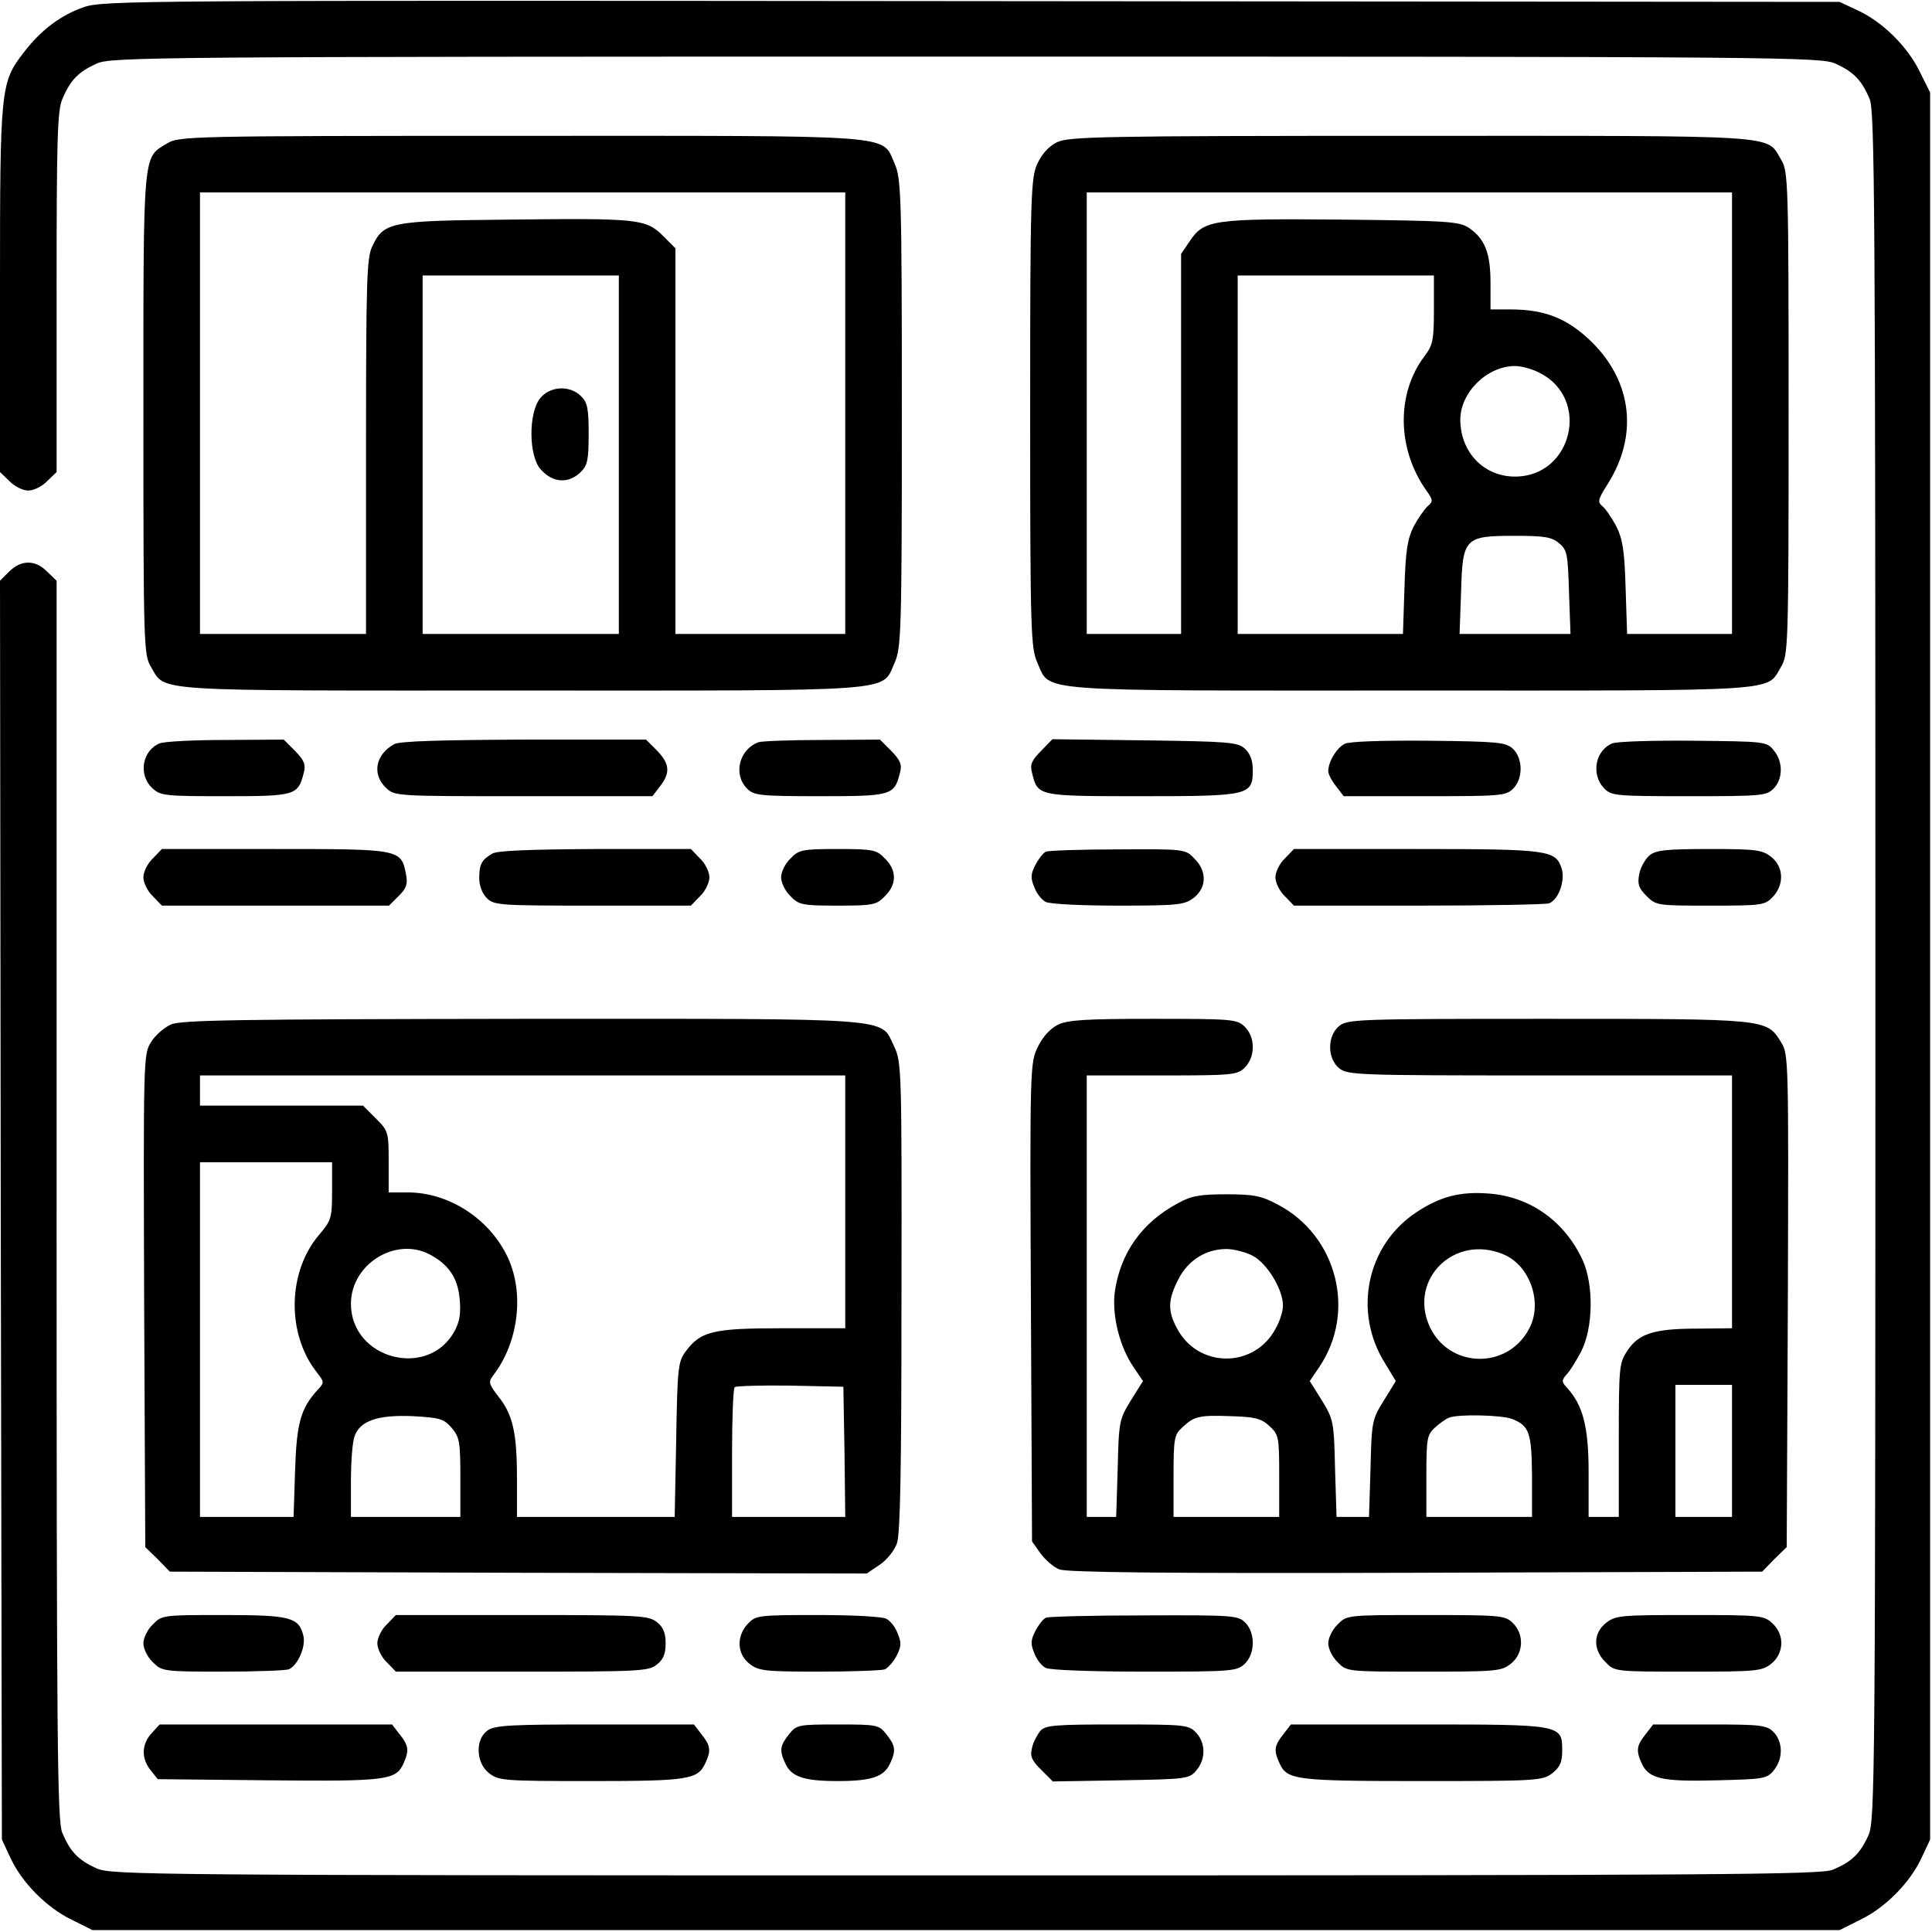
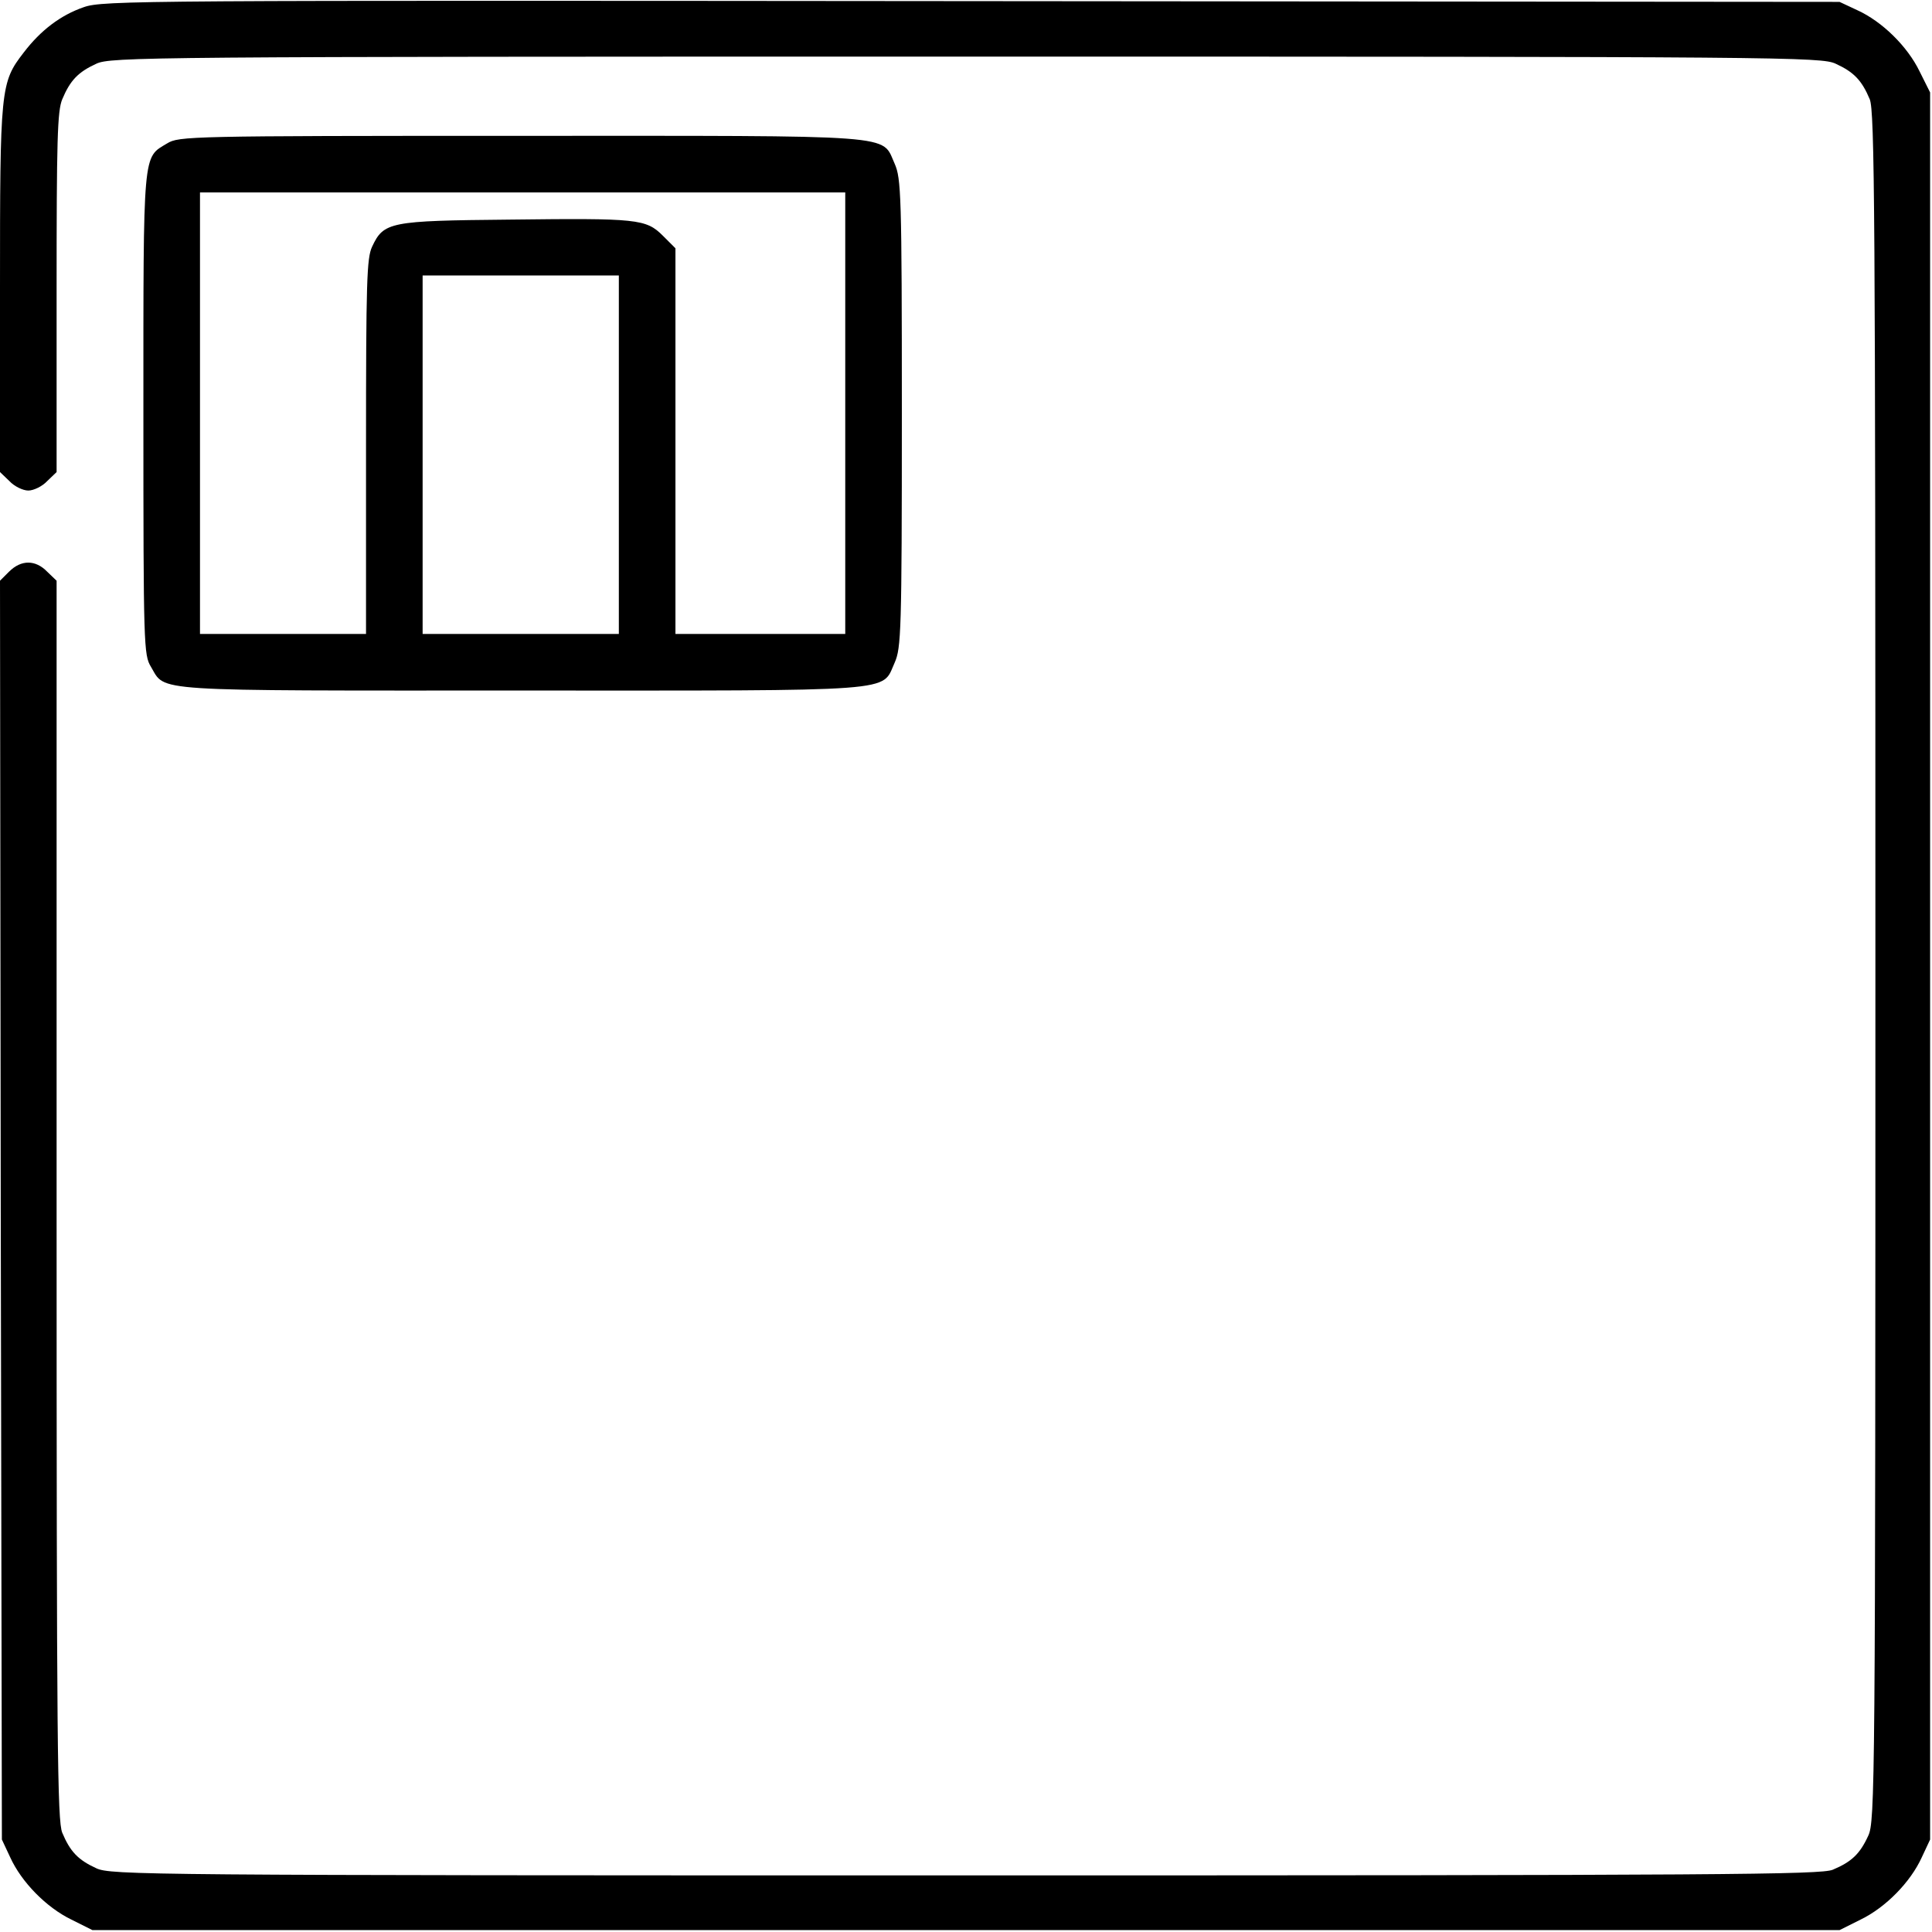
<svg xmlns="http://www.w3.org/2000/svg" version="1.0" width="682.667" height="682.667" viewBox="0 0 512 512">
  <path d="M22.2 1.9q-9.15 3.15-15.9 12C.1 21.9 0 23.3 0 76.7v48.4l2.5 2.4c1.3 1.4 3.6 2.5 5 2.5s3.7-1.1 5-2.5l2.5-2.4V77.5c0-40.5.2-48.1 1.5-51.2 2.1-5 4.2-7.2 9-9.4C29.3 15.1 38.3 15 256 15s226.7.1 230.5 1.9c4.8 2.2 6.9 4.4 9 9.4 1.3 3.2 1.5 28.5 1.5 229.9 0 217.5-.1 226.5-1.9 230.3-2.2 4.8-4.4 6.9-9.4 9-3.2 1.3-28.5 1.5-229.9 1.5-217.5 0-226.5-.1-230.3-1.9-4.8-2.2-6.9-4.4-9-9.4-1.3-3.2-1.5-22.3-1.5-167.7V153.9l-2.5-2.4c-3.1-3.2-6.9-3.2-10.1 0L0 153.9l.2 166.8.3 166.8 2.2 4.7c3 6.6 9.6 13.3 16.2 16.5l5.6 2.8h463l5.6-2.8c6.6-3.2 13.2-9.9 16.2-16.5l2.2-4.7v-463l-2.8-5.6c-3.2-6.6-9.9-13.2-16.5-16.2L487.5.5l-230-.2C36.7.1 27.3.1 22.2 1.9" />
  <path d="M44.3 38c-6.5 3.9-6.3 1.3-6.3 71.7 0 61.5.1 63.9 2 67 4 6.7-1.5 6.3 98 6.3 101.6 0 95.5.5 99.1-7.4 1.7-3.9 1.9-7.9 1.9-66.1s-.2-62.2-1.9-66.1c-3.6-7.9 2.5-7.4-99.3-7.4-87.8 0-90.4.1-93.5 2M224 109.5V168h-45V65.8l-3.3-3.3c-4.5-4.5-6.7-4.7-40.7-4.3-31.8.3-33.3.6-36.4 7.2-1.4 3-1.6 9.2-1.6 53V168H53V51h171zm-60 11V168h-52V73h52z" />
-   <path d="M143.1 105.6c-3.1 4-3 15.3.2 18.8 3.2 3.6 7.4 3.9 10.7.6 1.7-1.7 2-3.3 2-10s-.3-8.3-2-10c-3-3-8.3-2.7-10.9.6m137-67.9c-2.2 1.1-4 3.1-5.2 5.7-1.7 3.8-1.9 8-1.9 66.1 0 58.2.2 62.2 1.9 66.1 3.6 7.9-2.5 7.4 99.1 7.4 99.5 0 94 .4 98-6.3 1.9-3.1 2-5.5 2-67.2s-.1-64.1-2-67.2c-4-6.7 1.5-6.3-98.2-6.3-82.2 0-90.6.2-93.7 1.7M459 109.5V168h-27.8l-.4-12.3c-.3-10-.8-12.9-2.5-16.3-1.2-2.2-2.8-4.6-3.7-5.3-1.3-1.1-1.1-1.8 1.5-5.9 8-12.7 6.5-26.8-4.1-37.4-6.4-6.3-12.4-8.8-21.7-8.8H395v-7c0-8-1.5-11.7-5.7-14.6-2.6-1.7-5.3-1.9-33.3-2.2-34.4-.3-36.9 0-40.7 5.7l-2.3 3.4V168h-25V51h171zm-79-27.4c0 8.1-.3 9.4-2.5 12.3-7.5 9.9-7.3 24.6.5 35.6 1.8 2.5 1.8 2.9.4 4.1-.8.7-2.5 3.1-3.7 5.3-1.7 3.4-2.2 6.3-2.5 16.3l-.4 12.3H328V73h52zm28 16.7c13.6 6.8 8.7 27.5-6.5 27.5-8.3 0-14.5-6.5-14.5-15.1 0-7.2 7.1-14.2 14.5-14.2 1.7 0 4.6.8 6.5 1.8m5.1 45.1c2.2 1.8 2.4 2.8 2.7 13l.4 11.1h-29.4l.4-11.1c.4-14.4.9-14.9 14.3-14.9 7.6 0 9.7.3 11.6 1.9M42.3 197c-4.6 1.9-5.7 8.3-2 11.8 2.2 2.1 3.3 2.2 19.4 2.2 18.6 0 19.3-.2 20.8-6.2.6-2.2.1-3.3-2.3-5.8l-3-3-15.4.1c-8.4 0-16.3.4-17.5.9m62.2.2c-5 2.7-6 8-2.2 11.6 2.3 2.2 2.8 2.2 36.4 2.2h34.2l2-2.6c2.8-3.6 2.6-6-.8-9.5l-2.9-2.9h-32.4c-21.4.1-33 .4-34.3 1.2m96.5-.5c-5.1 1.9-6.8 8.5-3 12.3 1.8 1.8 3.3 2 19.3 2 19 0 19.7-.2 21.2-6.2.6-2.2.1-3.3-2.3-5.8l-3-3-15.4.1c-8.4 0-16 .3-16.8.6m74.9 2.3c-2.5 2.5-3 3.6-2.4 5.8 1.5 6.2 1.4 6.2 28.9 6.2 28.7 0 29.6-.2 29.6-6.9 0-2.6-.7-4.4-2.1-5.7-1.9-1.7-4.2-1.9-26.5-2.2l-24.5-.3zm80.5-1.9c-2.2 1.1-4.4 4.8-4.4 7.3 0 .7.9 2.5 2.1 4l2 2.6h21.5c20.1 0 21.5-.1 23.4-2 2.7-2.7 2.6-8.1-.1-10.6-1.9-1.7-4-1.9-22.3-2.1-12.6-.1-20.9.2-22.2.8m70.9-.1c-4.5 1.8-5.7 8.1-2.3 11.8 2 2.1 2.8 2.2 22.5 2.2 19.2 0 20.6-.1 22.5-2 2.5-2.5 2.6-7.1.1-10.1-1.9-2.4-2.3-2.4-21.3-2.6-10.6-.1-20.3.2-21.5.7M40.5 227.5c-1.4 1.3-2.5 3.6-2.5 5s1.1 3.7 2.5 5l2.4 2.5h60.2l2.6-2.6c2-2 2.4-3.1 1.9-5.7-1.3-6.7-1.5-6.7-34.8-6.7H42.9zm90-1.3c-2.8 1.6-3.5 2.8-3.5 6.5 0 2 .8 4.1 2 5.3 1.9 1.9 3.3 2 28 2h26.1l2.4-2.5c1.4-1.3 2.5-3.6 2.5-5s-1.1-3.7-2.5-5l-2.4-2.5h-25.3c-17 .1-26 .4-27.3 1.2m79 1.3c-1.4 1.3-2.5 3.6-2.5 5s1.1 3.7 2.5 5c2.2 2.3 3.1 2.5 12.5 2.5s10.3-.2 12.5-2.5c3.2-3.1 3.2-6.9 0-10-2.2-2.3-3.1-2.5-12.5-2.5s-10.3.2-12.5 2.5m67.7-1.8c-.7.3-1.9 1.8-2.8 3.5-1.3 2.5-1.3 3.5-.3 5.9.6 1.7 2 3.4 3 3.9 1 .6 9.6 1 19.2 1 16.1 0 17.6-.2 20.1-2.1 3.4-2.7 3.5-7.1.1-10.4-2.4-2.5-2.6-2.5-20.2-2.4-9.8 0-18.4.3-19.1.6m63.3 1.8c-1.4 1.3-2.5 3.6-2.5 5s1.1 3.7 2.5 5l2.4 2.5h33c18.1 0 33.7-.3 34.6-.6 2.6-1 4.4-6.2 3.3-9.4-1.6-4.7-3.6-5-38.4-5h-32.5zm96.6-.8c-1.1 1-2.4 3.2-2.7 5-.5 2.6-.1 3.7 1.9 5.7 2.6 2.6 2.9 2.6 17 2.6 13.7 0 14.4-.1 16.5-2.3 3.1-3.3 2.9-8-.4-10.6-2.4-1.9-4-2.1-16.4-2.1-11.7 0-14.1.3-15.9 1.7M45.3 271.5c-1.8.8-4.2 2.9-5.3 4.7-2 3.2-2 4.5-1.8 68.5l.3 65.3 3.3 3.2 3.2 3.3 92.3.3 92.4.2 3.4-2.3c1.9-1.3 3.9-3.7 4.6-5.7.9-2.6 1.2-20.2 1.2-65.4.1-60.4 0-62.1-1.9-66.2-3.9-7.9 2.4-7.4-98.7-7.4-74.8.1-90.3.3-93 1.5m178.7 47V352h-16.7c-18.5 0-21.7.8-25.7 6.3-1.9 2.6-2.1 4.5-2.4 23.3l-.4 20.4H137v-10.3c0-12-1.1-16.9-5-21.7-2.5-3.3-2.6-3.8-1.3-5.5 6.7-8.7 8.3-21.7 3.9-31.2C129.8 323 119 316 108 316h-5v-8.1c0-7.9-.1-8.2-3.4-11.5l-3.4-3.4H53v-8h171zm-136-2.9c0 7.2-.2 7.8-3.4 11.6-8.4 9.8-8.7 26.2-.7 36.4 2.1 2.7 2.1 2.8.2 4.8-4.4 4.9-5.5 8.7-5.9 21.3l-.4 12.3H53v-94h35zm25.8 16.8c5 2.6 7.5 6.2 8 11.7.4 3.9 0 6.1-1.3 8.6-7 12.9-27.5 7.5-27.5-7.2 0-10.4 11.7-17.8 20.8-13.1m110 52.3.2 17.3h-30v-16.8c0-9.3.3-17.2.7-17.6.4-.3 7-.5 14.7-.4l14.1.3zm-104.1-6.3c2.1 2.5 2.3 3.7 2.3 13.2V402H93v-9.4c0-5.2.4-10.6 1-12.1 1.5-4 6.2-5.6 15.4-5.2 7.2.4 8.2.7 10.3 3.1m160.6-106.8c-2 1-4 3.2-5.3 5.9-2 4.2-2.1 5.3-1.8 67.6l.3 63.4 2.2 3.1c1.2 1.7 3.5 3.7 5 4.3 2.1.8 27.2 1.1 94.5.9l91.8-.3 3.2-3.3 3.3-3.2.3-65.3c.2-64 .2-65.3-1.8-68.5-3.8-6.2-3.5-6.2-61.9-6.2-50.2 0-53 .1-55.2 1.9-3.2 2.6-3.2 8.6 0 11.2 2.2 1.8 5 1.9 53.2 1.9H459v67l-9.2.1c-11.4 0-15.5 1.3-18.5 5.8-2.2 3.3-2.3 4.2-2.3 23.7V402h-8v-11.8c0-12.1-1.5-17.8-5.7-22.4-1.5-1.6-1.5-2-.1-3.6.9-.9 2.6-3.7 3.9-6.2 3.1-6.2 3.3-17.5.3-24.1-4.8-10.3-13.9-16.8-24.9-17.6-7.5-.6-12.9.8-19.2 5-13.1 8.7-16.8 26.3-8.3 39.9l2.9 4.8-3.2 5.2c-3.1 5-3.2 5.5-3.5 18l-.4 12.8h-8.6l-.4-12.8c-.3-12.5-.4-13-3.5-18.1l-3.2-5.1 2.5-3.7c9.9-14.6 4.8-34.8-11-43.1-4.4-2.3-6.3-2.7-13.6-2.7-6.9 0-9.3.4-12.7 2.3-9.7 5.1-15.5 13.4-16.9 23.8-.7 6.1 1.3 14.3 5 19.7l2.5 3.7-3.2 5.1c-3.1 5.1-3.2 5.6-3.5 18.1l-.4 12.8H288V285h19.8c18.6 0 20-.1 22-2 1.4-1.4 2.2-3.3 2.2-5.5s-.8-4.1-2.2-5.5c-2.1-1.9-3.4-2-24.2-2-18.1 0-22.7.3-25.3 1.6m51.7 61.2c3.8 2 8 8.9 8 13.2 0 1.4-.8 4.1-1.9 6-5.6 10.7-20.6 10.7-26.2 0-2.5-4.6-2.4-7.6.4-13 2.5-5 7.3-8 12.7-8 1.9 0 5.1.8 7 1.8m66.4-.4c7 2.9 10.5 12.7 6.9 19.6-5.7 11.1-21.4 10.7-26.5-.6-5.5-12.5 6.7-24.4 19.6-19m60.6 52.1V402h-15v-35h15zm-122.6-6.6c2.5 2.3 2.6 2.9 2.6 13.3V402h-28v-10.8c0-10 .2-11 2.3-12.9 3.2-3 4.4-3.3 12.9-3 6.5.2 8 .6 10.2 2.6m64.2-1.9c4.7 1.8 5.3 3.6 5.4 15.2V402h-28v-10.8c0-10 .2-11 2.3-12.9 1.2-1.1 2.9-2.3 3.7-2.6 2.6-1 13.8-.7 16.6.3M40.5 430.5c-1.4 1.3-2.5 3.6-2.5 5s1.1 3.7 2.5 5c2.4 2.4 2.8 2.5 18.4 2.5 8.8 0 16.7-.3 17.6-.6 2.4-1 4.6-6 3.9-8.9-1.2-4.9-3.4-5.5-21.2-5.5-16 0-16.3 0-18.7 2.5m62 0c-1.4 1.3-2.5 3.6-2.5 5s1.1 3.7 2.5 5l2.4 2.5h33.4c31.2 0 33.6-.1 35.8-1.9 1.7-1.3 2.3-2.9 2.3-5.6s-.6-4.3-2.3-5.6c-2.2-1.8-4.6-1.9-35.8-1.9h-33.4zm95.7-.2c-3.1 3.3-2.9 8 .4 10.6 2.4 1.9 4 2.1 18.5 2.1 8.6 0 16.5-.3 17.4-.6.8-.4 2.3-2 3.1-3.6 1.3-2.5 1.3-3.5.3-5.9-.6-1.7-2-3.4-3-3.9-1-.6-9.1-1-18.2-1-15.8 0-16.4.1-18.5 2.3m79-1.6c-.7.3-1.9 1.8-2.8 3.5-1.3 2.5-1.3 3.5-.3 5.9.6 1.7 2 3.4 3 3.9 1 .6 12.5 1 26.1 1 23.2 0 24.5-.1 26.6-2 2.9-2.7 2.9-8.3.2-11-1.9-1.9-3.3-2-26.7-1.9-13.7 0-25.4.3-26.1.6m77.3 1.8c-1.4 1.3-2.5 3.6-2.5 5s1.1 3.7 2.5 5c2.4 2.5 2.5 2.5 22.8 2.5 19.2 0 20.6-.1 23.1-2.1 3.4-2.7 3.6-7.9.4-10.9-2-1.9-3.4-2-23-2-20.8 0-20.9 0-23.3 2.5m71.1-.4c-3.4 2.7-3.5 7.1-.1 10.4 2.4 2.5 2.5 2.5 21.8 2.5 18.1 0 19.6-.1 22.1-2.1 3.4-2.7 3.6-7.7.3-10.7-2.2-2.1-3.2-2.2-21.9-2.2-18.2 0-19.7.1-22.2 2.1M40.2 459.3c-2.7 2.9-2.8 6.7-.3 9.8l1.9 2.4 29.3.3c31.2.3 33.8 0 35.8-4.4 1.6-3.5 1.4-4.8-1-7.8l-2-2.6H42.3zm89-.7c-3.3 2.3-3.1 8.6.4 11.3 2.5 2 3.9 2.1 27 2.1 25.8 0 28.3-.4 30.3-4.7 1.6-3.4 1.4-4.7-1-7.7l-2-2.6h-26.3c-22 0-26.5.2-28.4 1.6m79.9 1c-2.4 3-2.6 4.3-1 7.7 1.6 3.6 5 4.7 13.9 4.7s12.3-1.1 13.9-4.7c1.6-3.4 1.4-4.7-1-7.7-2-2.5-2.4-2.6-12.9-2.6s-10.9.1-12.9 2.6m66.6-.9c-.8 1-1.9 3-2.2 4.5-.6 2.2-.1 3.3 2.4 5.8l3.1 3.1 18.1-.3c17.6-.3 18.1-.4 20-2.7 2.5-3 2.4-7.2-.1-9.9-2-2.1-2.8-2.2-20.9-2.2-16.6 0-19 .2-20.4 1.7m64.4.9c-2.4 3-2.6 4.3-1 7.7 2 4.4 4.1 4.7 37.8 4.7 30.7 0 31.9-.1 34.5-2.1 2-1.6 2.6-2.9 2.6-5.9 0-7 .1-7-38.1-7h-33.8zm96 0c-2.4 3-2.6 4.3-1 7.8 1.9 4 5.4 4.8 19.9 4.4 12.4-.3 13.3-.4 15.1-2.7 2.5-3 2.4-7.6-.1-10.1-1.8-1.8-3.3-2-16.9-2h-15z" />
</svg>